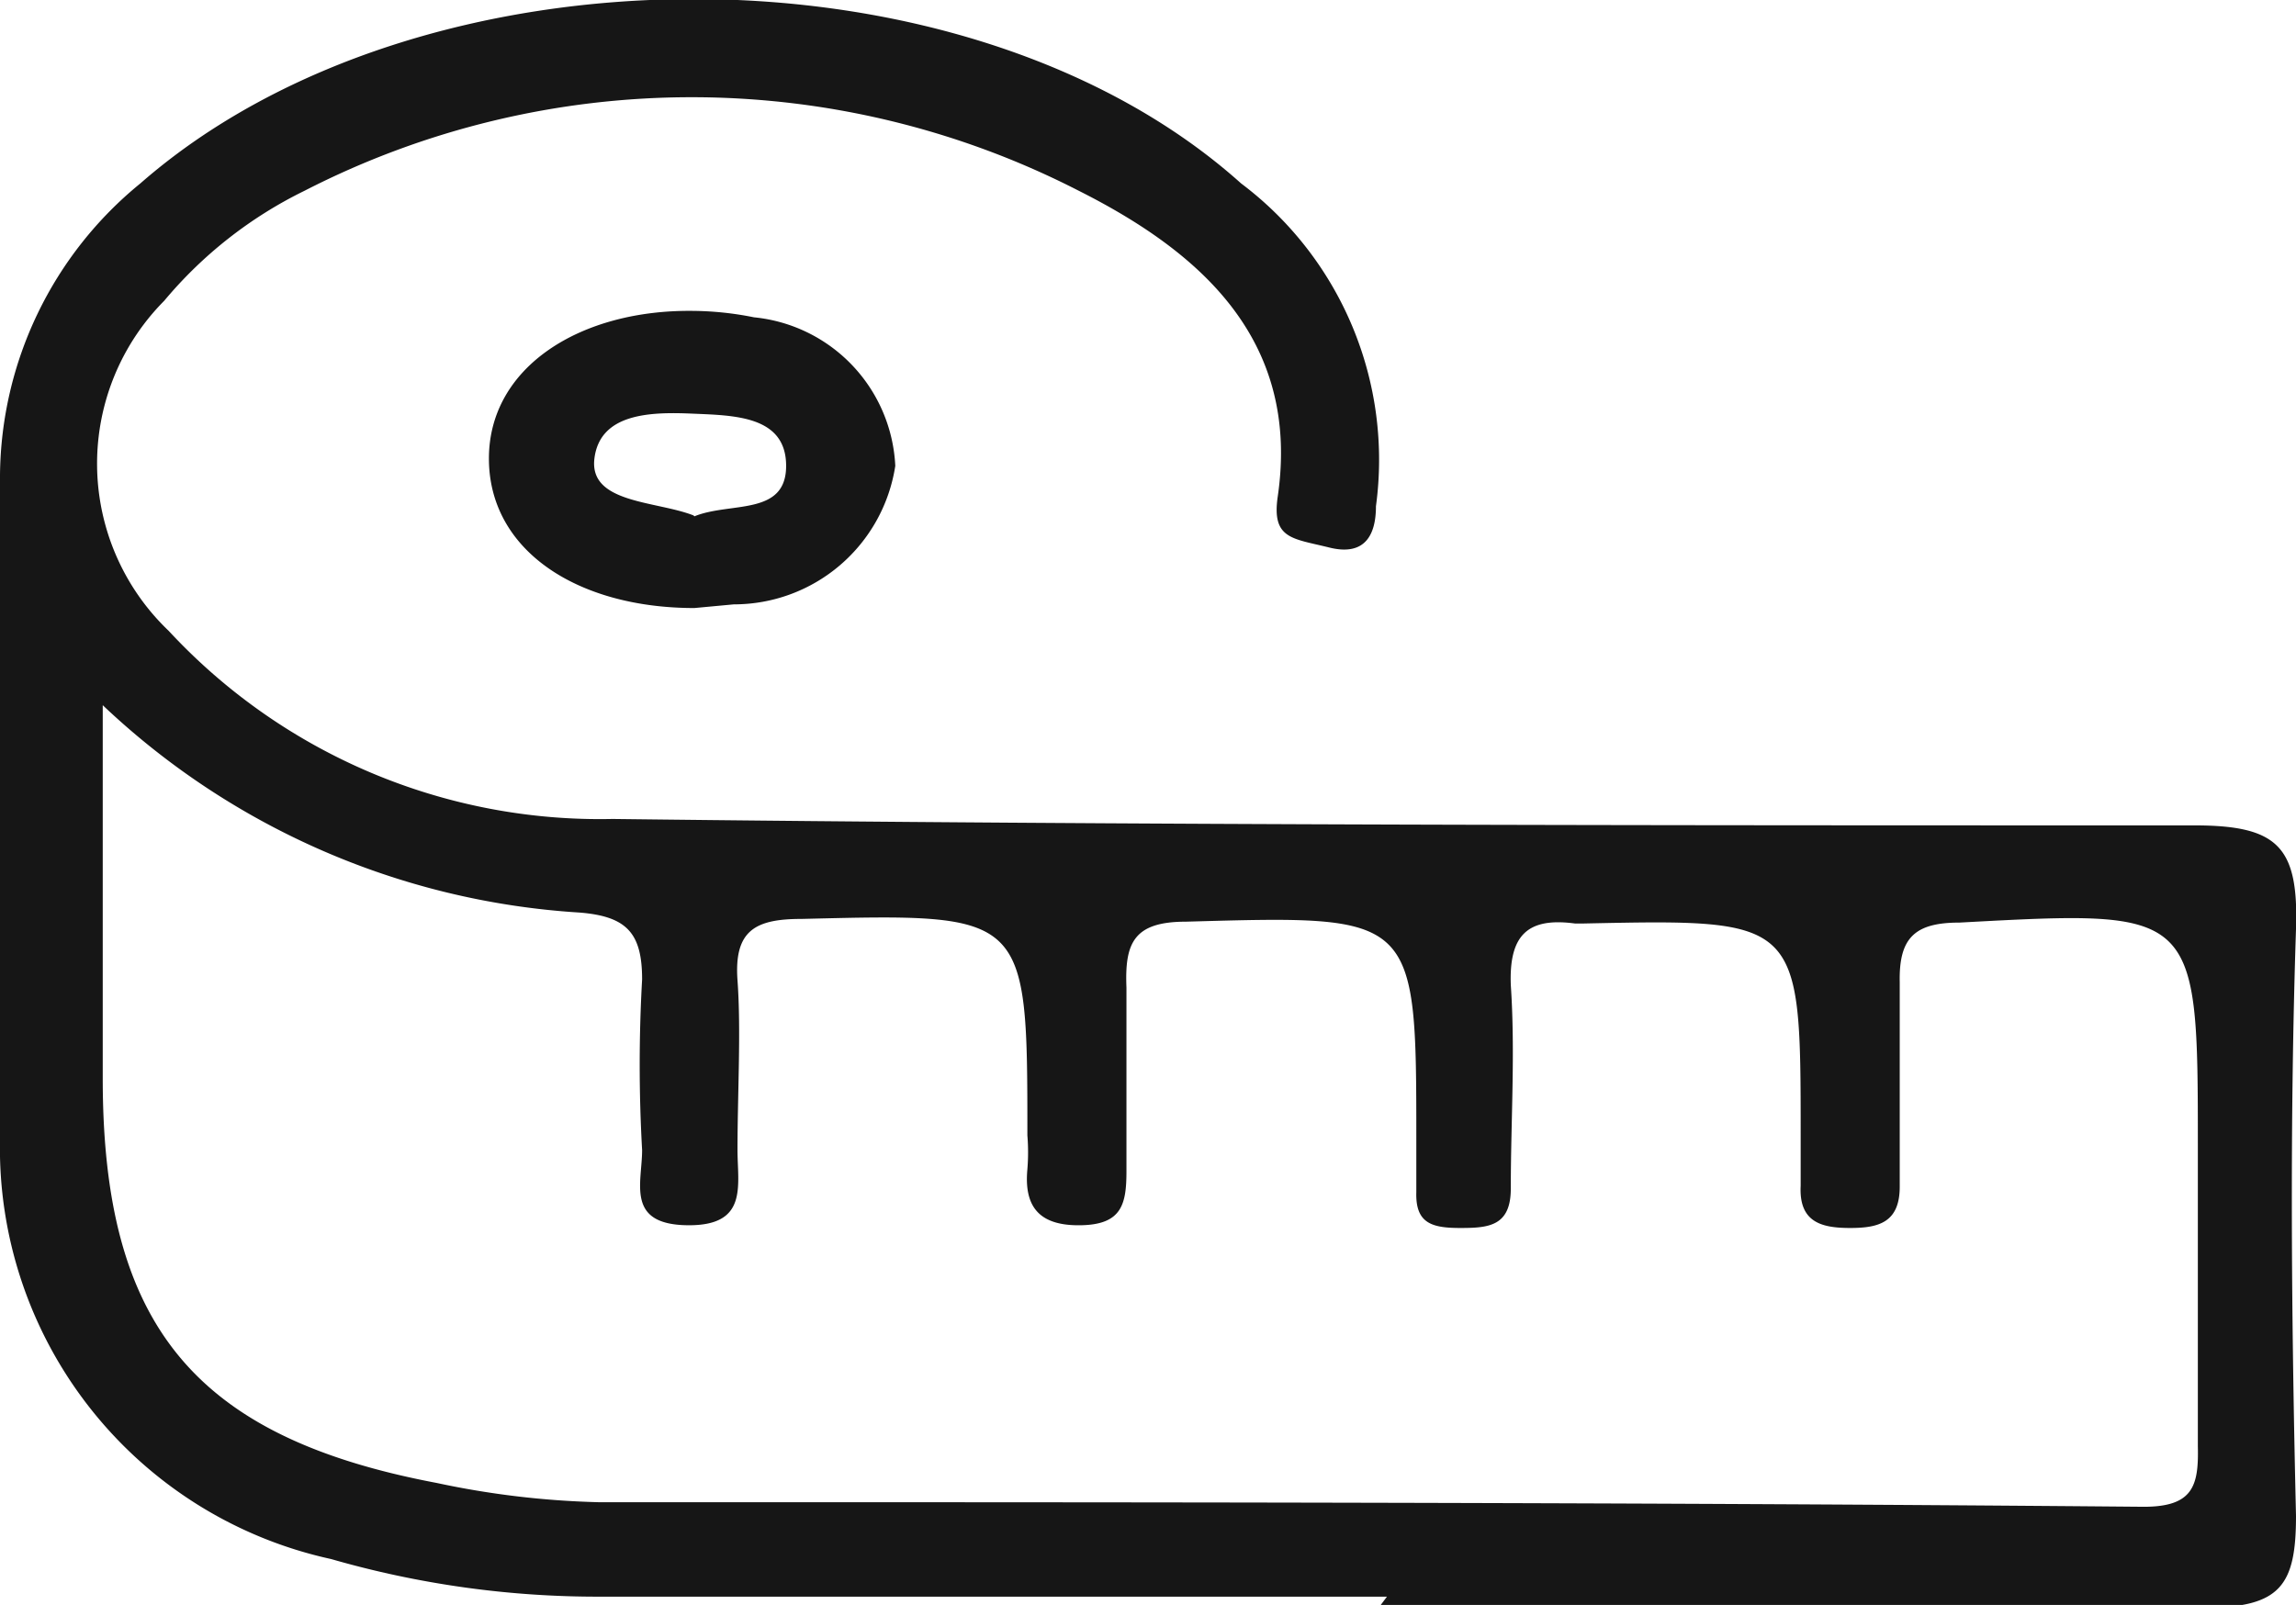
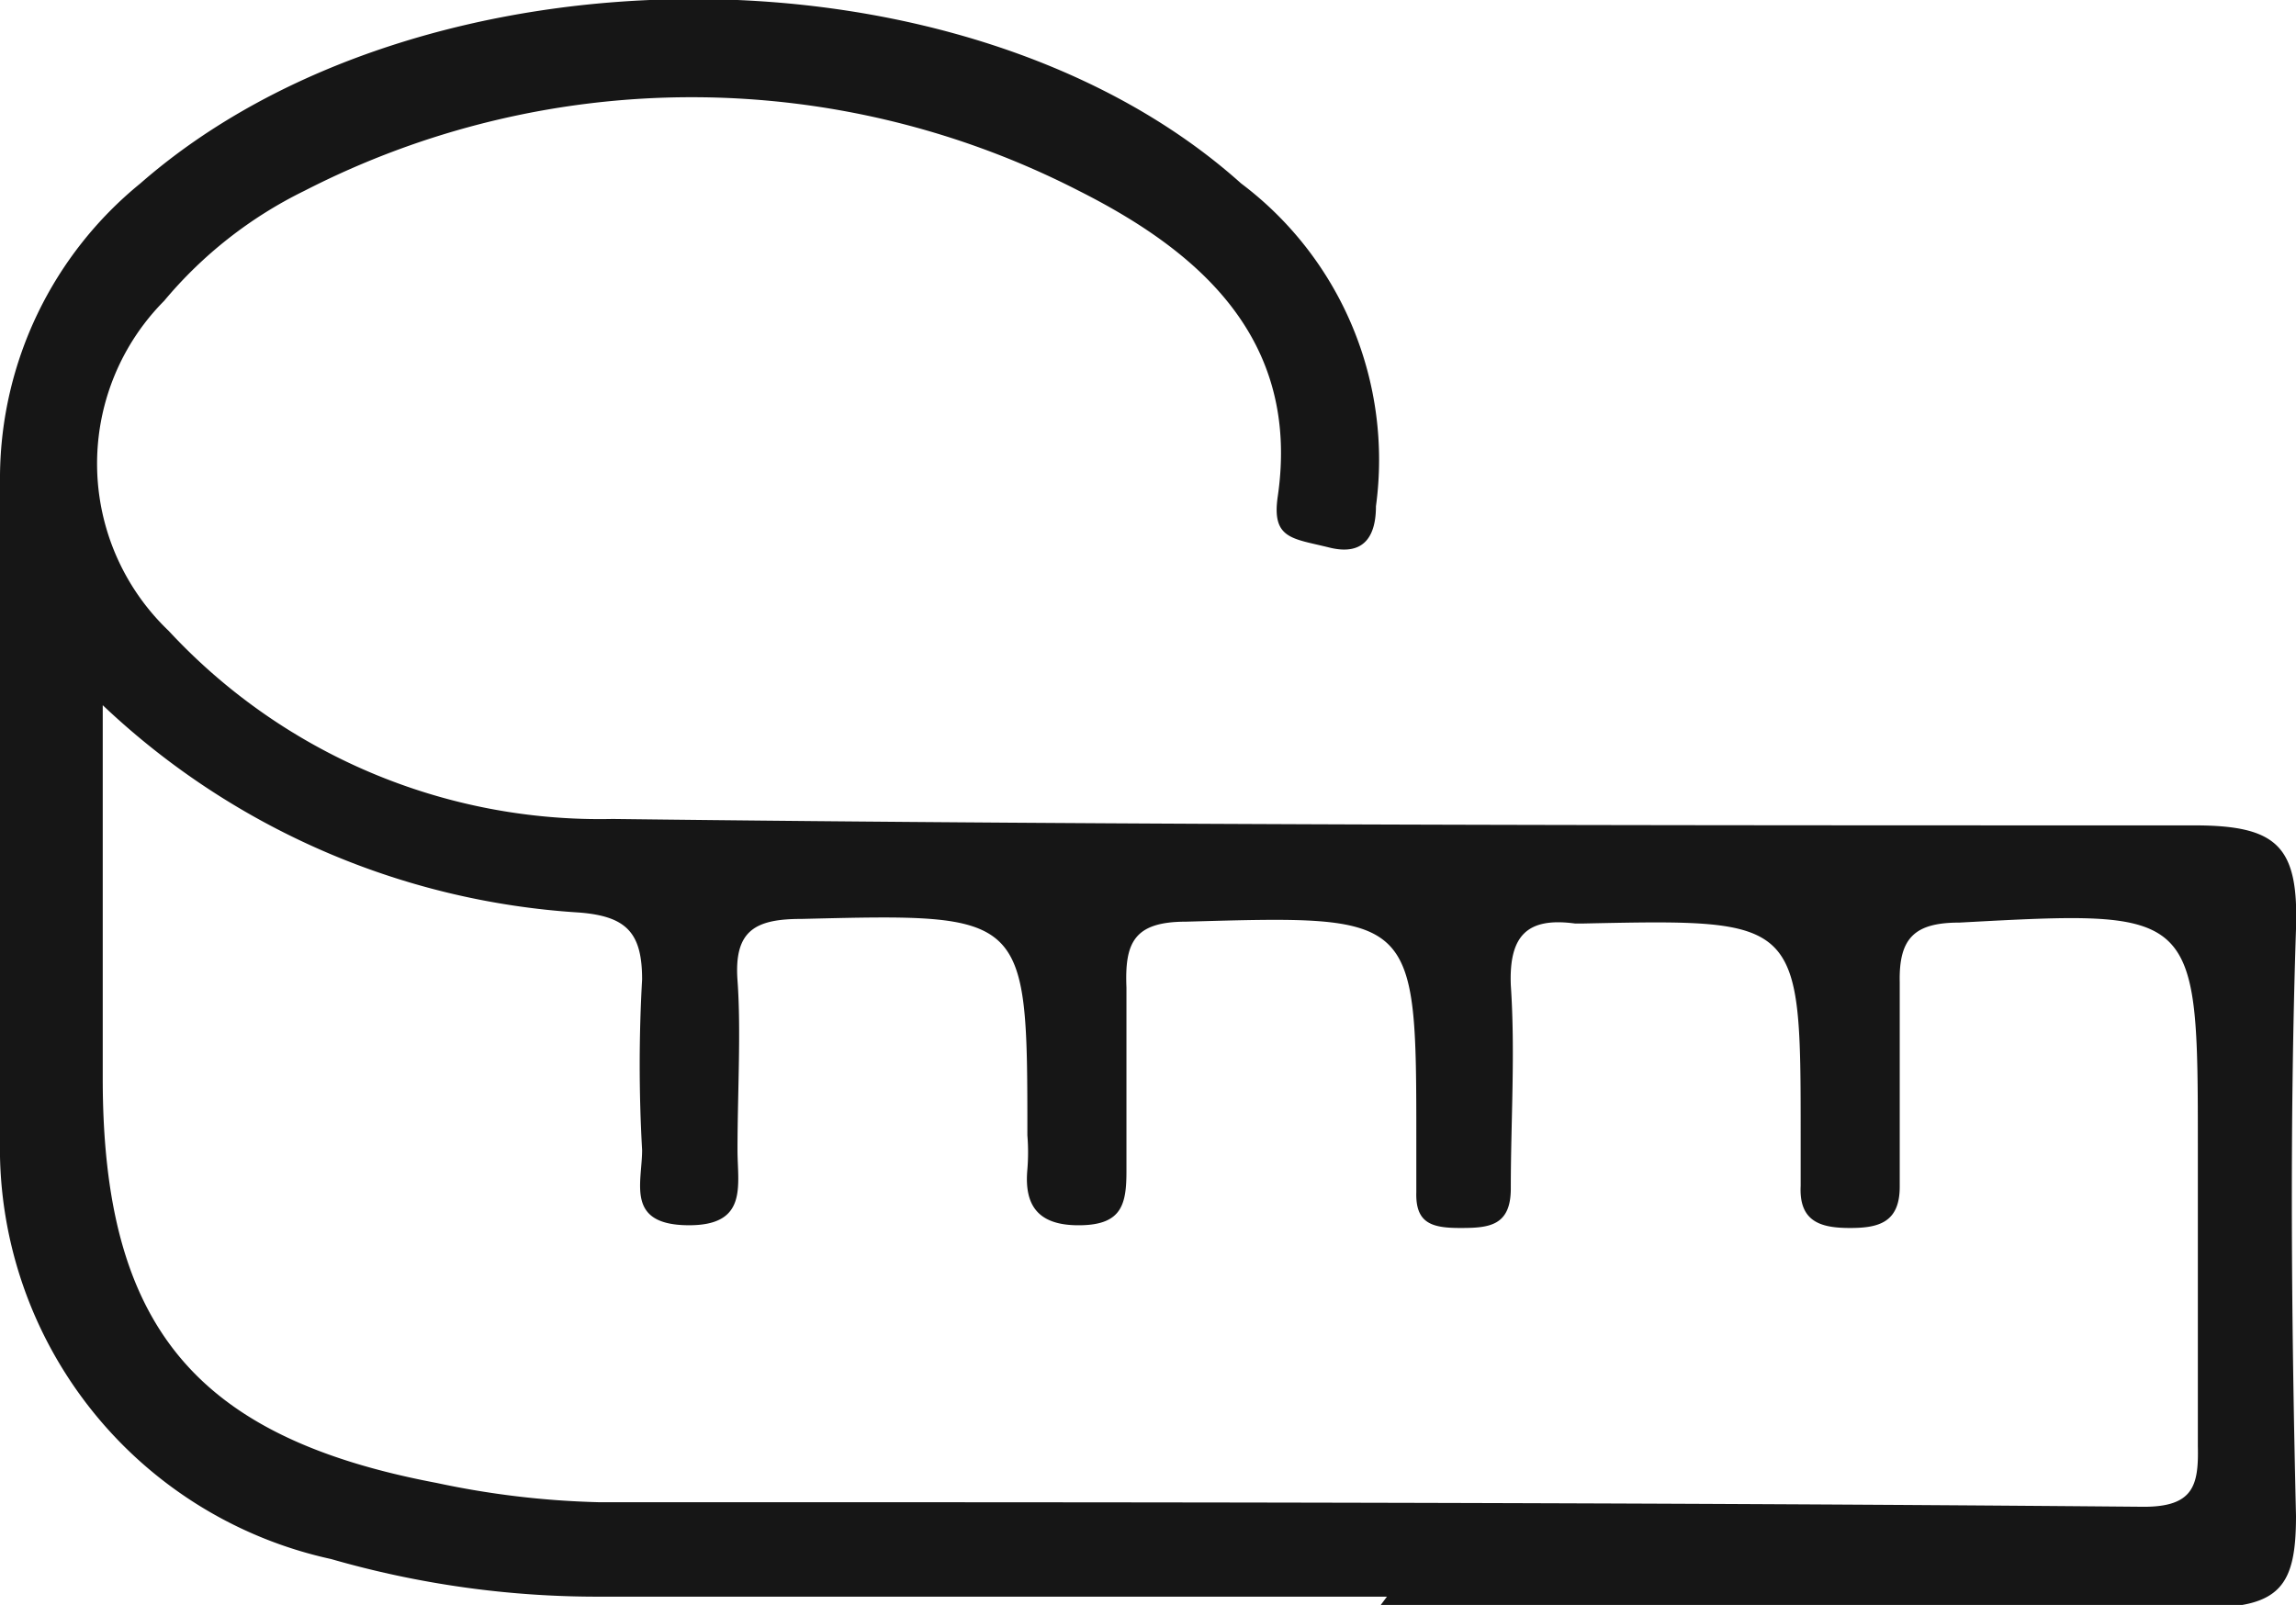
<svg xmlns="http://www.w3.org/2000/svg" viewBox="0 0 25.03 17.5">
  <defs>
    <style>.cls-1{fill:#161616;}</style>
  </defs>
  <g id="Layer_2" data-name="Layer 2">
    <g id="Layer_2-2" data-name="Layer 2">
      <path class="cls-1" d="M15.12,17.41c-2.86,0-5.71,0-8.57,0A10.48,10.48,0,0,1,3.61,17,4.59,4.59,0,0,1,0,12.42C0,10,0,7.59,0,5.18A4.15,4.15,0,0,1,1.53,2c3.05-2.67,9-2.69,12,0A3.77,3.77,0,0,1,15,5.52c0,.3-.11.55-.51.45s-.63-.09-.56-.56c.25-1.73-.88-2.68-2.17-3.33a9.24,9.24,0,0,0-8.44,0,4.66,4.66,0,0,0-1.53,1.2,2.52,2.52,0,0,0,.05,3.6A6.41,6.41,0,0,0,6.68,8.93C12.43,9,18.17,9,23.92,9c.91,0,1.14.23,1.11,1.13-.07,2.13-.05,4.27,0,6.4,0,.76-.17,1-1,1-3-.05-6,0-9,0Zm-14-9.73v4.08c0,2.69,1,3.91,3.64,4.41a9.51,9.51,0,0,0,1.76.21c5.61,0,11.23,0,16.85.05.54,0,.6-.23.59-.66,0-1.08,0-2.17,0-3.25,0-2.61,0-2.6-2.6-2.46-.49,0-.66.17-.65.65,0,.74,0,1.49,0,2.23,0,.39-.23.45-.54.45s-.56-.06-.54-.46c0-.18,0-.37,0-.55,0-2.36,0-2.36-2.37-2.31h-.09c-.52-.07-.72.13-.7.67.05.74,0,1.48,0,2.22,0,.41-.24.43-.55.43s-.49-.05-.48-.39c0-.19,0-.37,0-.56,0-2.48,0-2.46-2.51-2.39-.57,0-.67.23-.65.72,0,.68,0,1.36,0,2,0,.36-.05.58-.49.59s-.63-.18-.59-.61a2.29,2.29,0,0,0,0-.37c0-2.43,0-2.42-2.46-2.36-.5,0-.74.12-.7.67s0,1.23,0,1.85c0,.39.12.83-.55.82S7,12.9,7,12.54a16.49,16.49,0,0,1,0-1.86c0-.51-.17-.69-.69-.73A8.3,8.3,0,0,1,1.11,7.68Z" />
-       <path class="cls-1" d="M7.57,6.63C6.29,6.63,5.33,6,5.33,5s1-1.63,2.24-1.61a3.5,3.5,0,0,1,.65.07A1.71,1.71,0,0,1,9.76,5.08,1.78,1.78,0,0,1,8,6.59Zm0-1c.39-.16,1,0,1-.55S8,4.53,7.54,4.51s-1,0-1.06.49S7.15,5.46,7.56,5.62Z" />
    </g>
  </g>
</svg>